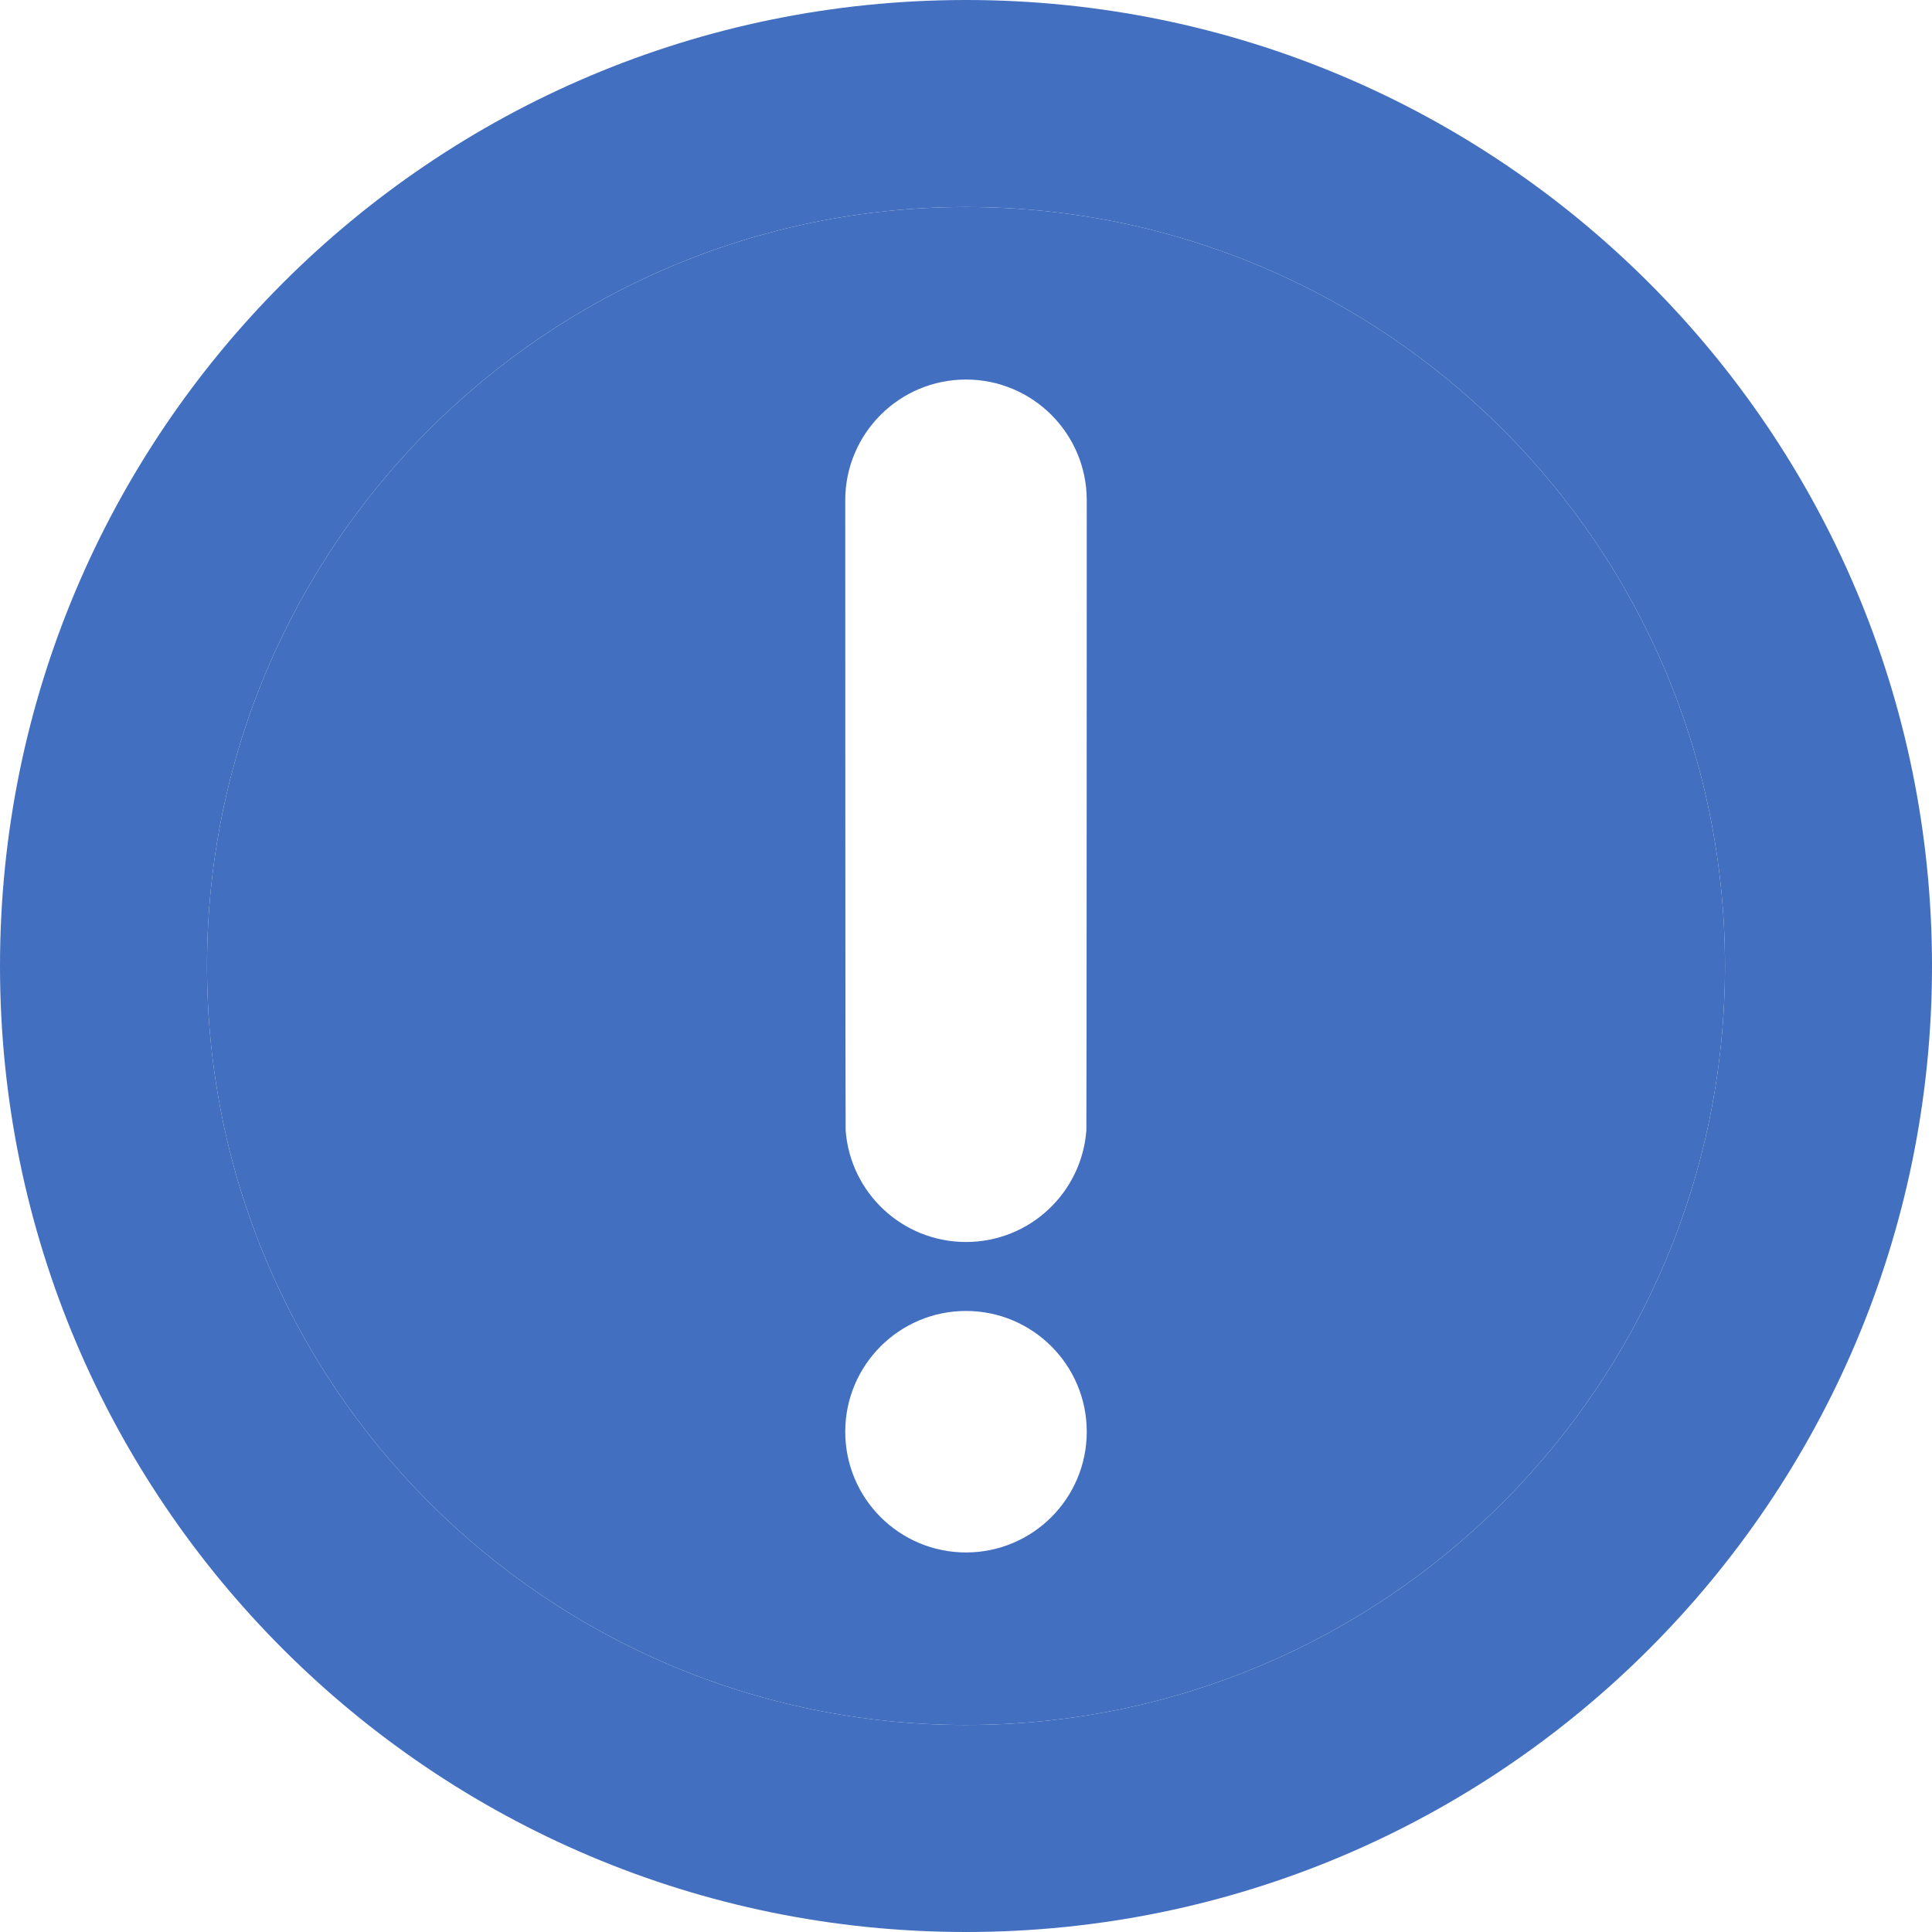
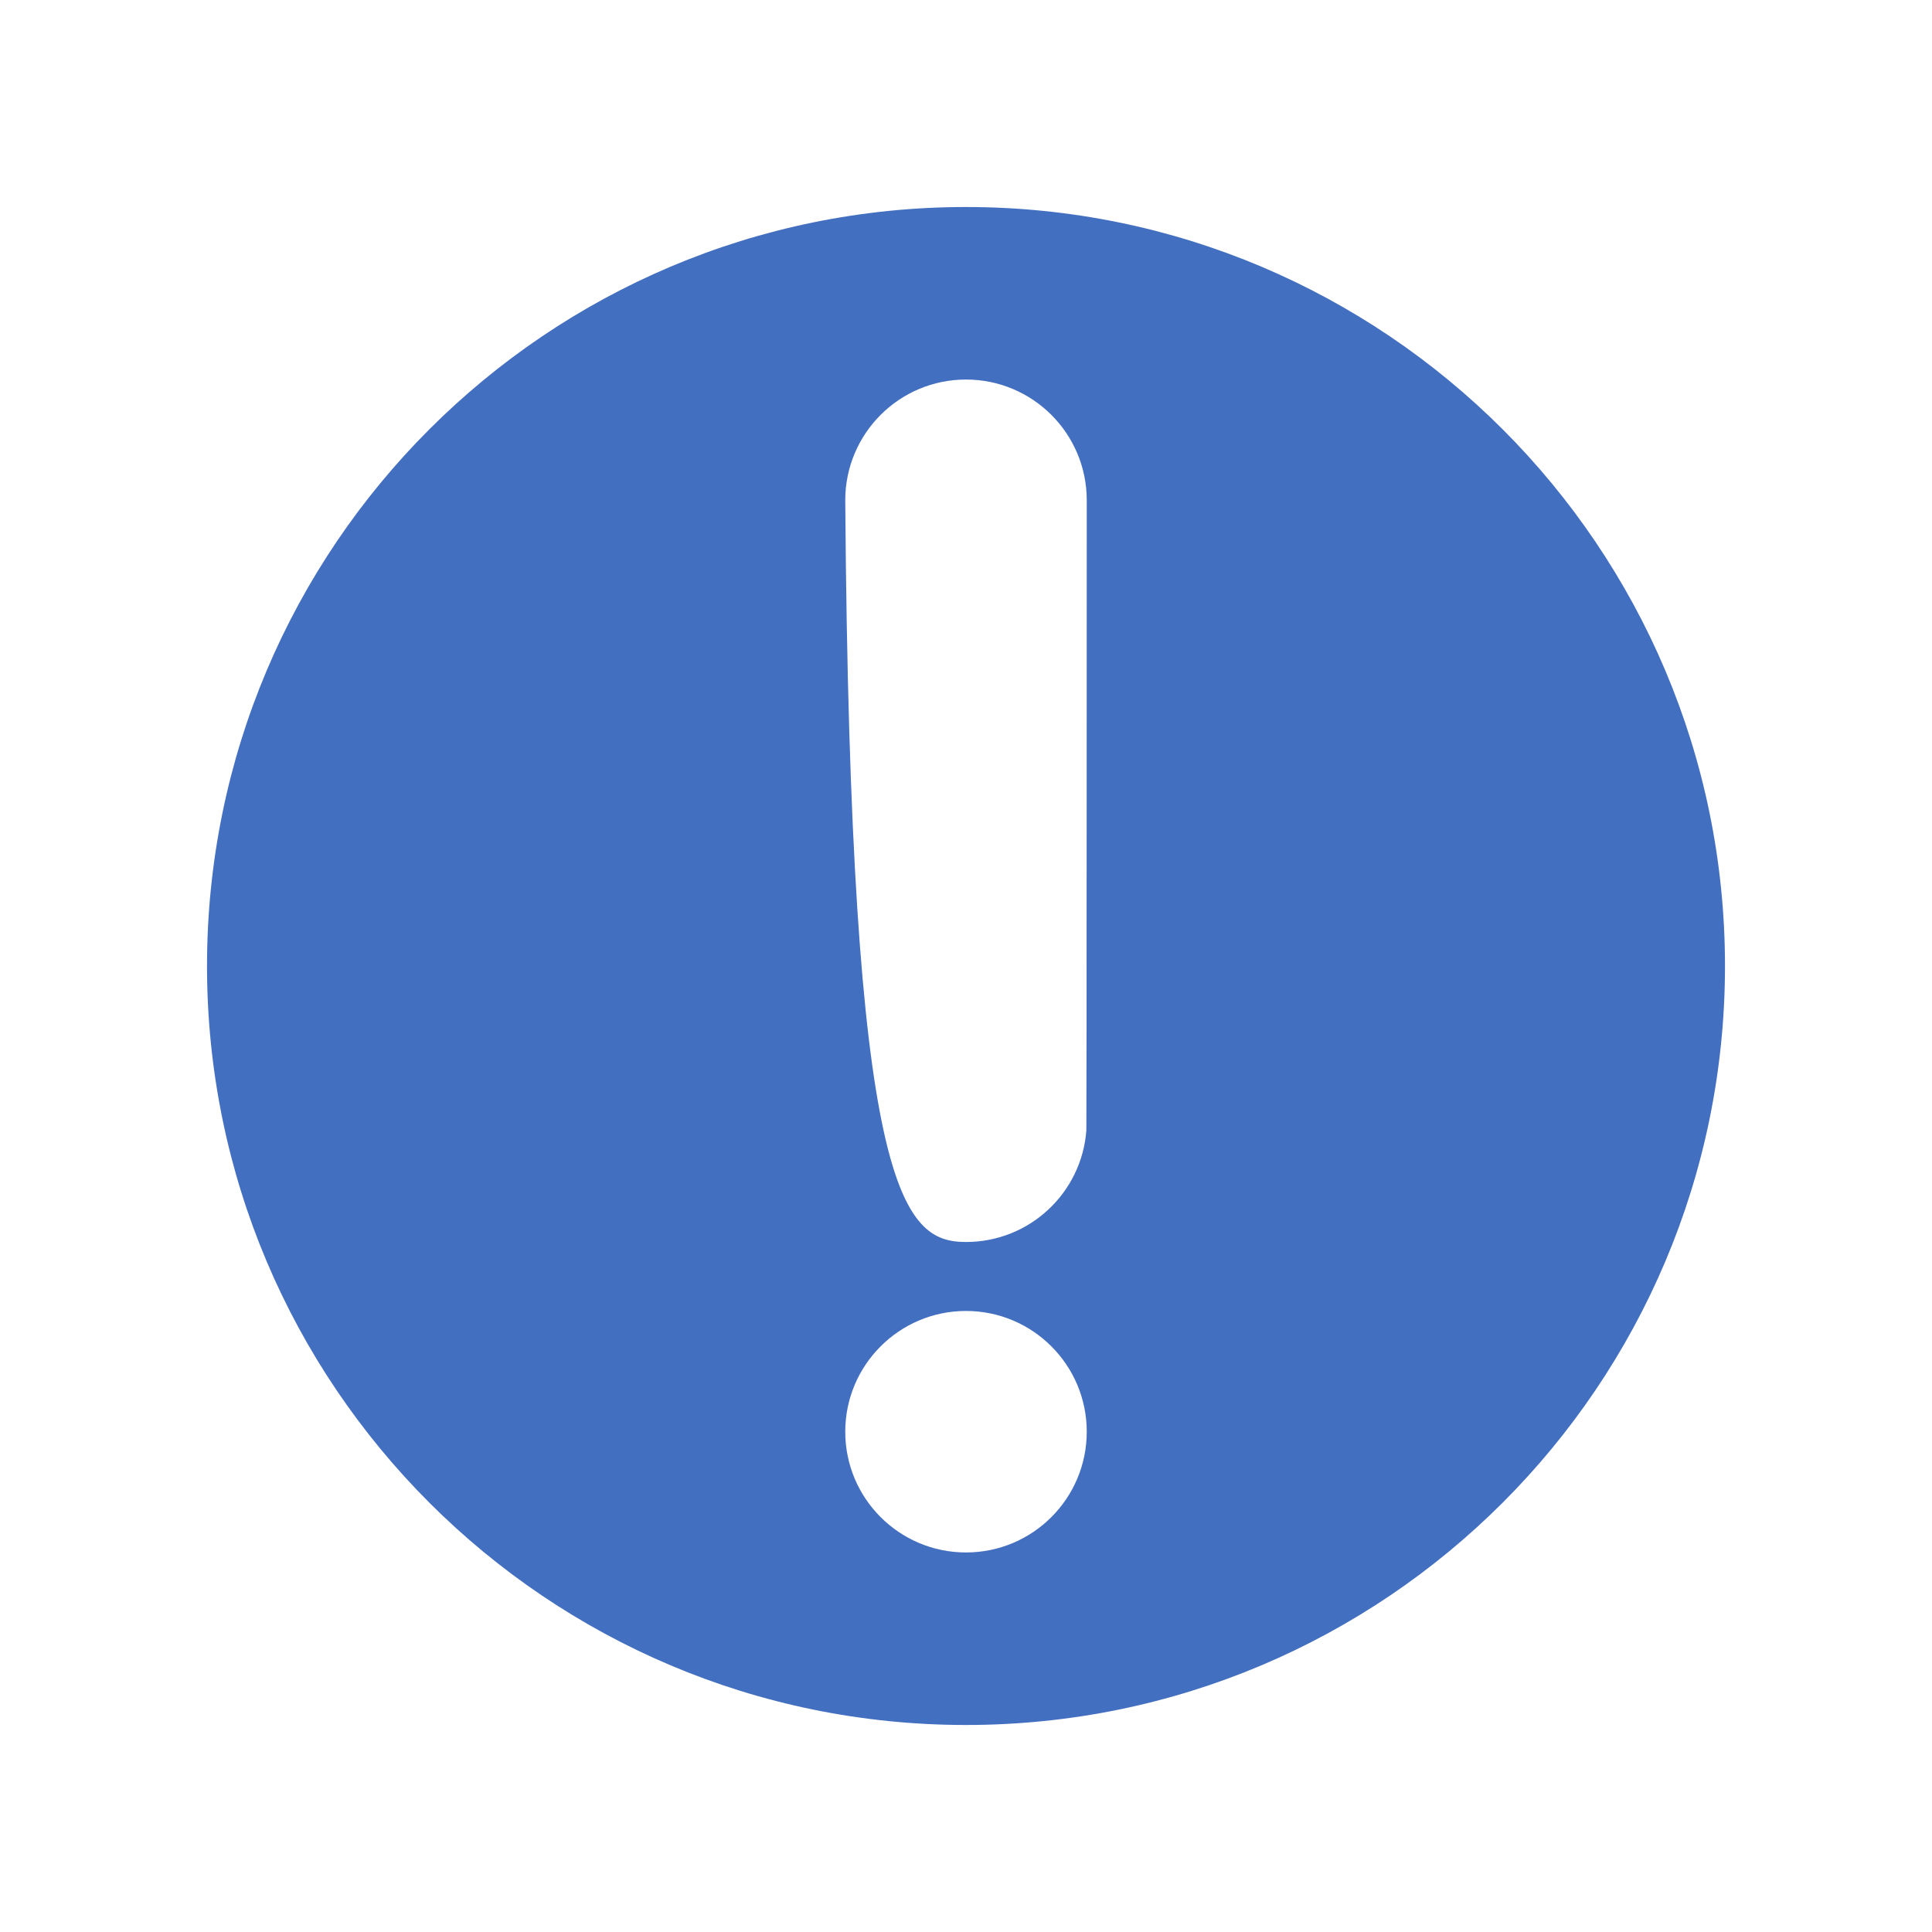
<svg xmlns="http://www.w3.org/2000/svg" width="20" height="20" viewBox="0 0 20 20" fill="none">
-   <path fill-rule="evenodd" clip-rule="evenodd" d="M10 0C4.477 0 0 4.477 0 10C0 15.523 4.477 20 10 20C15.523 20 20 15.523 20 10C20 4.477 15.523 0 10 0ZM2.143 10C2.143 5.661 5.661 2.143 10 2.143C14.339 2.143 17.857 5.661 17.857 10C17.857 14.339 14.339 17.857 10 17.857C5.661 17.857 2.143 14.339 2.143 10Z" fill="#436FC0" />
-   <path fill-rule="evenodd" clip-rule="evenodd" d="M2.143 10C2.143 5.661 5.661 2.143 10 2.143C14.339 2.143 17.857 5.661 17.857 10C17.857 14.339 14.339 17.857 10 17.857C5.661 17.857 2.143 14.339 2.143 10ZM10 16.071C10.69 16.071 11.25 15.512 11.25 14.821C11.25 14.131 10.69 13.571 10 13.571C9.31 13.571 8.75 14.131 8.75 14.821C8.75 15.512 9.31 16.071 10 16.071ZM10 3.929C9.31 3.929 8.75 4.488 8.75 5.179C8.75 5.21 8.751 11.67 8.754 11.701C8.802 12.348 9.341 12.857 10 12.857C10.659 12.857 11.198 12.348 11.246 11.701C11.249 11.67 11.25 5.21 11.25 5.179C11.25 4.488 10.69 3.929 10 3.929Z" fill="#436FC0" />
+   <path fill-rule="evenodd" clip-rule="evenodd" d="M2.143 10C2.143 5.661 5.661 2.143 10 2.143C14.339 2.143 17.857 5.661 17.857 10C17.857 14.339 14.339 17.857 10 17.857C5.661 17.857 2.143 14.339 2.143 10ZM10 16.071C10.69 16.071 11.25 15.512 11.25 14.821C11.25 14.131 10.69 13.571 10 13.571C9.31 13.571 8.75 14.131 8.75 14.821C8.75 15.512 9.31 16.071 10 16.071ZM10 3.929C9.31 3.929 8.75 4.488 8.75 5.179C8.802 12.348 9.341 12.857 10 12.857C10.659 12.857 11.198 12.348 11.246 11.701C11.249 11.67 11.25 5.21 11.25 5.179C11.25 4.488 10.69 3.929 10 3.929Z" fill="#436FC0" />
</svg>